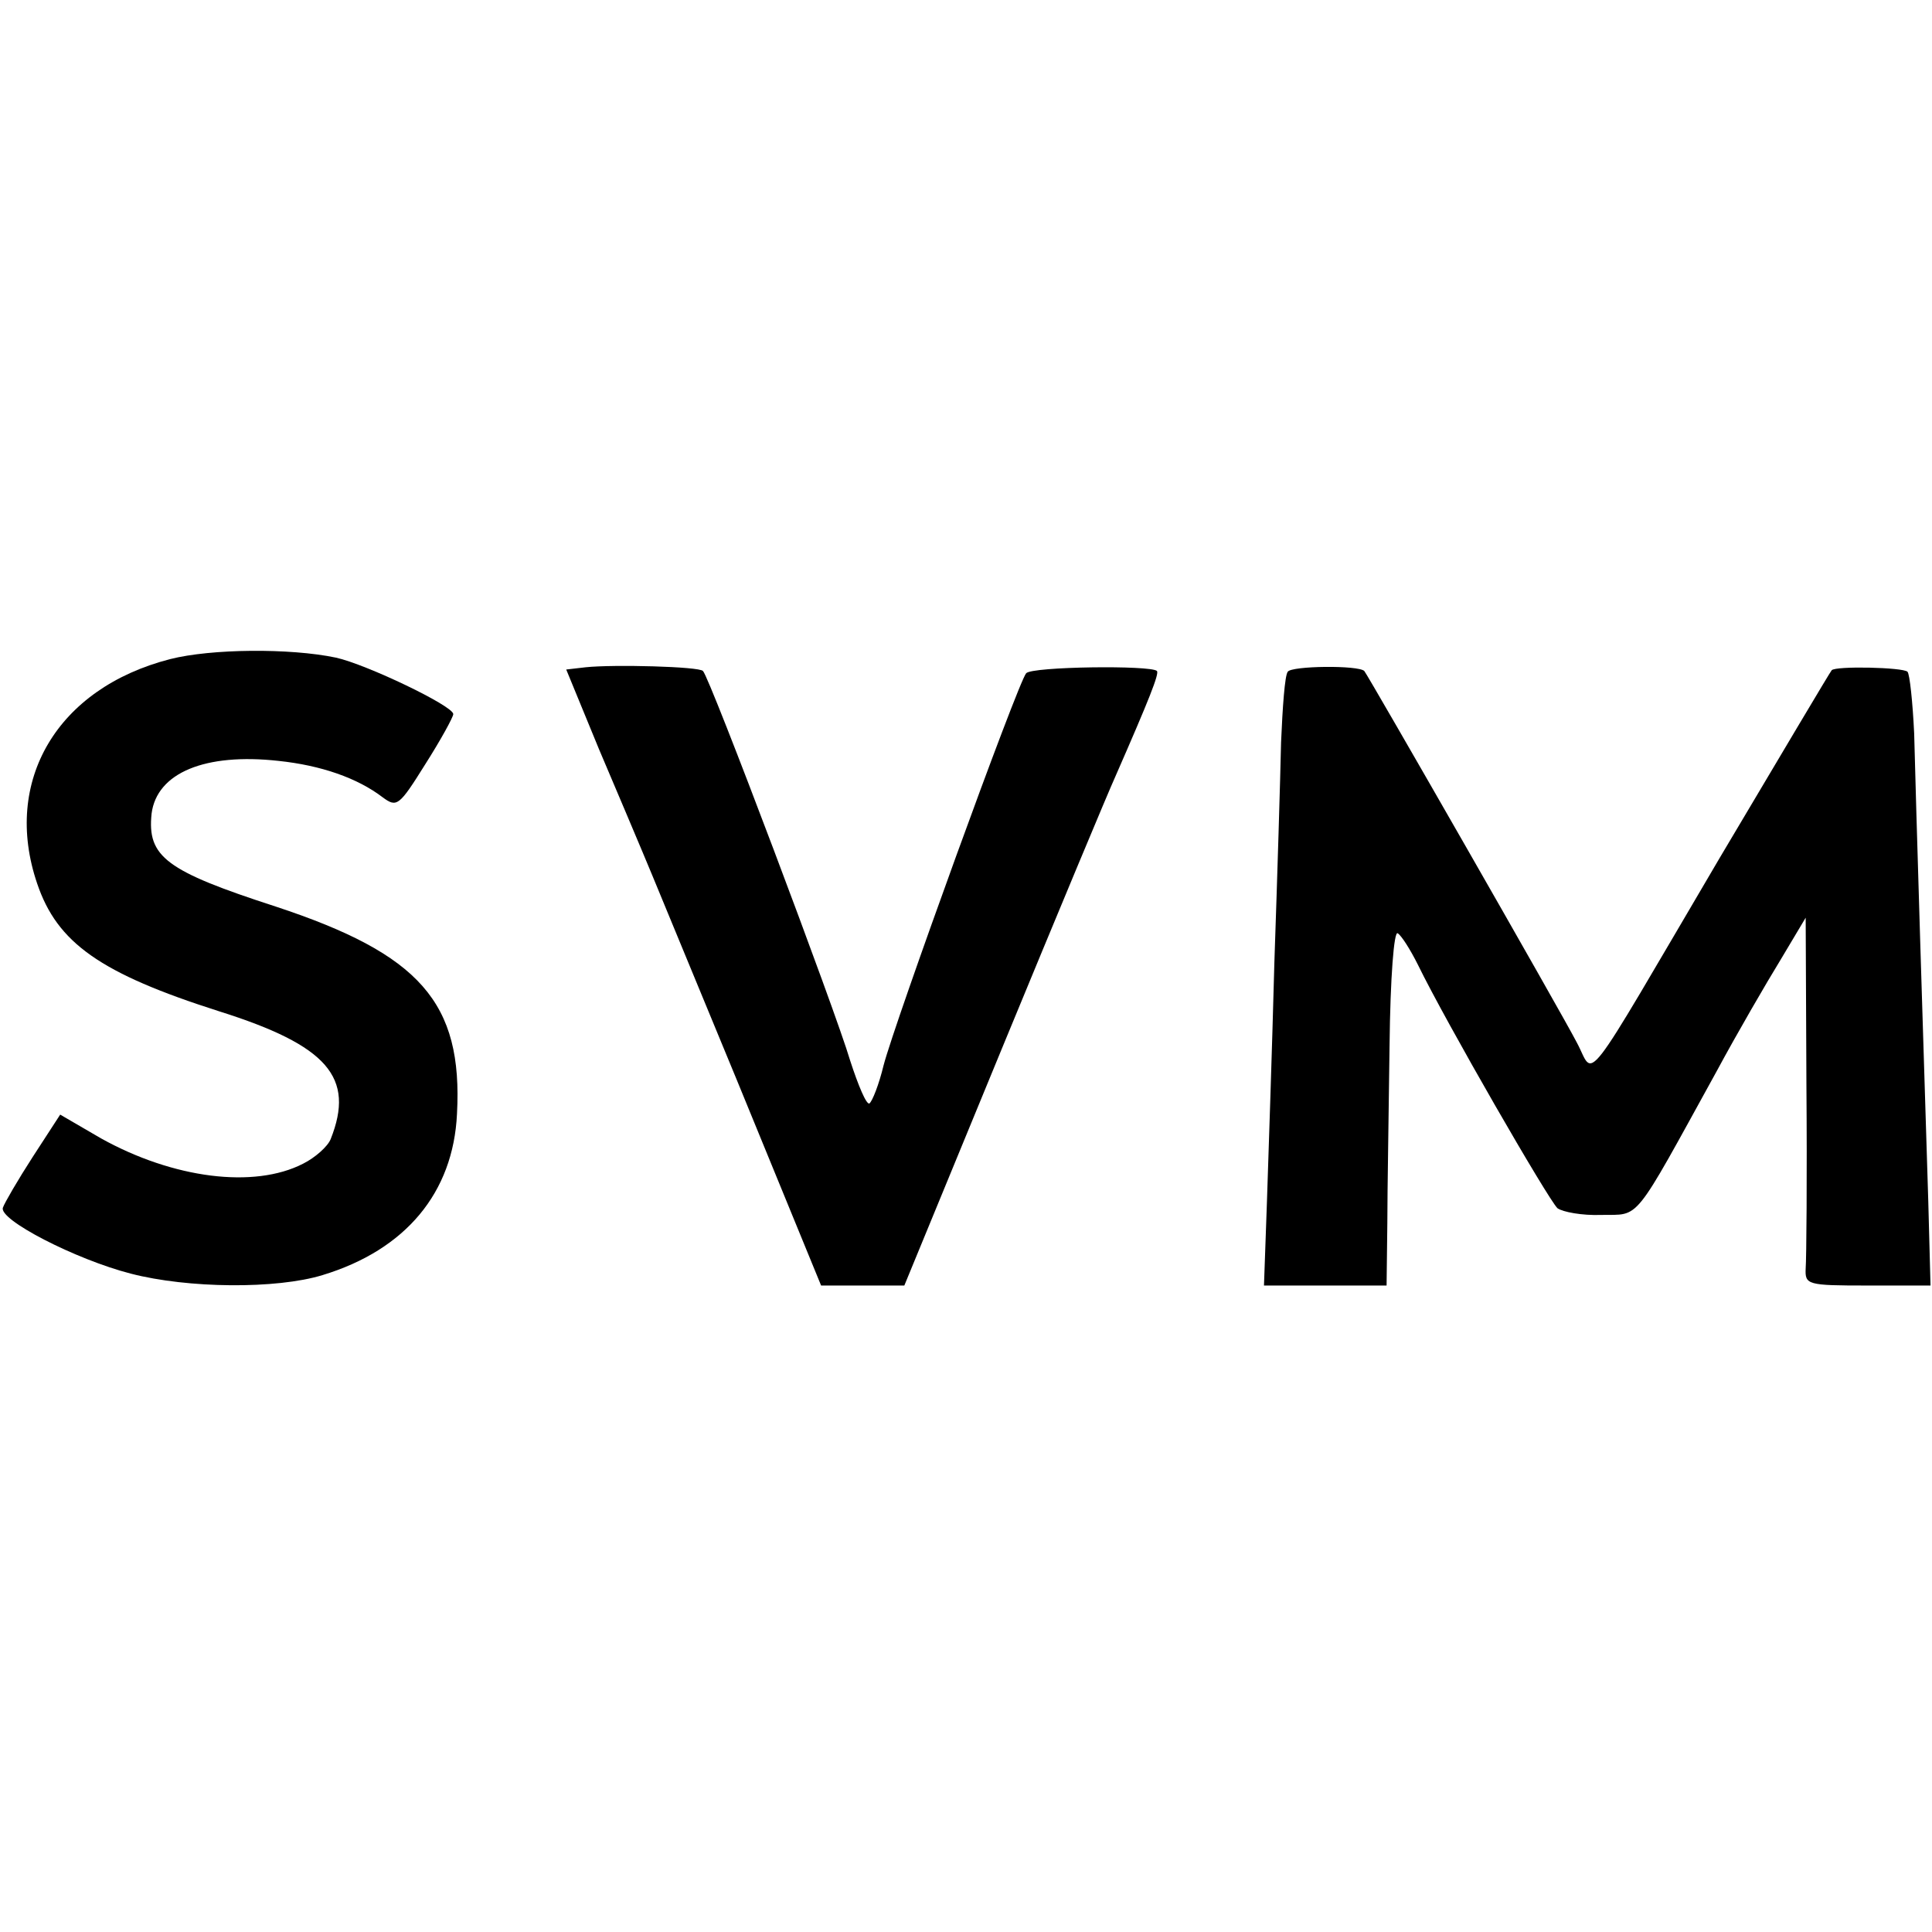
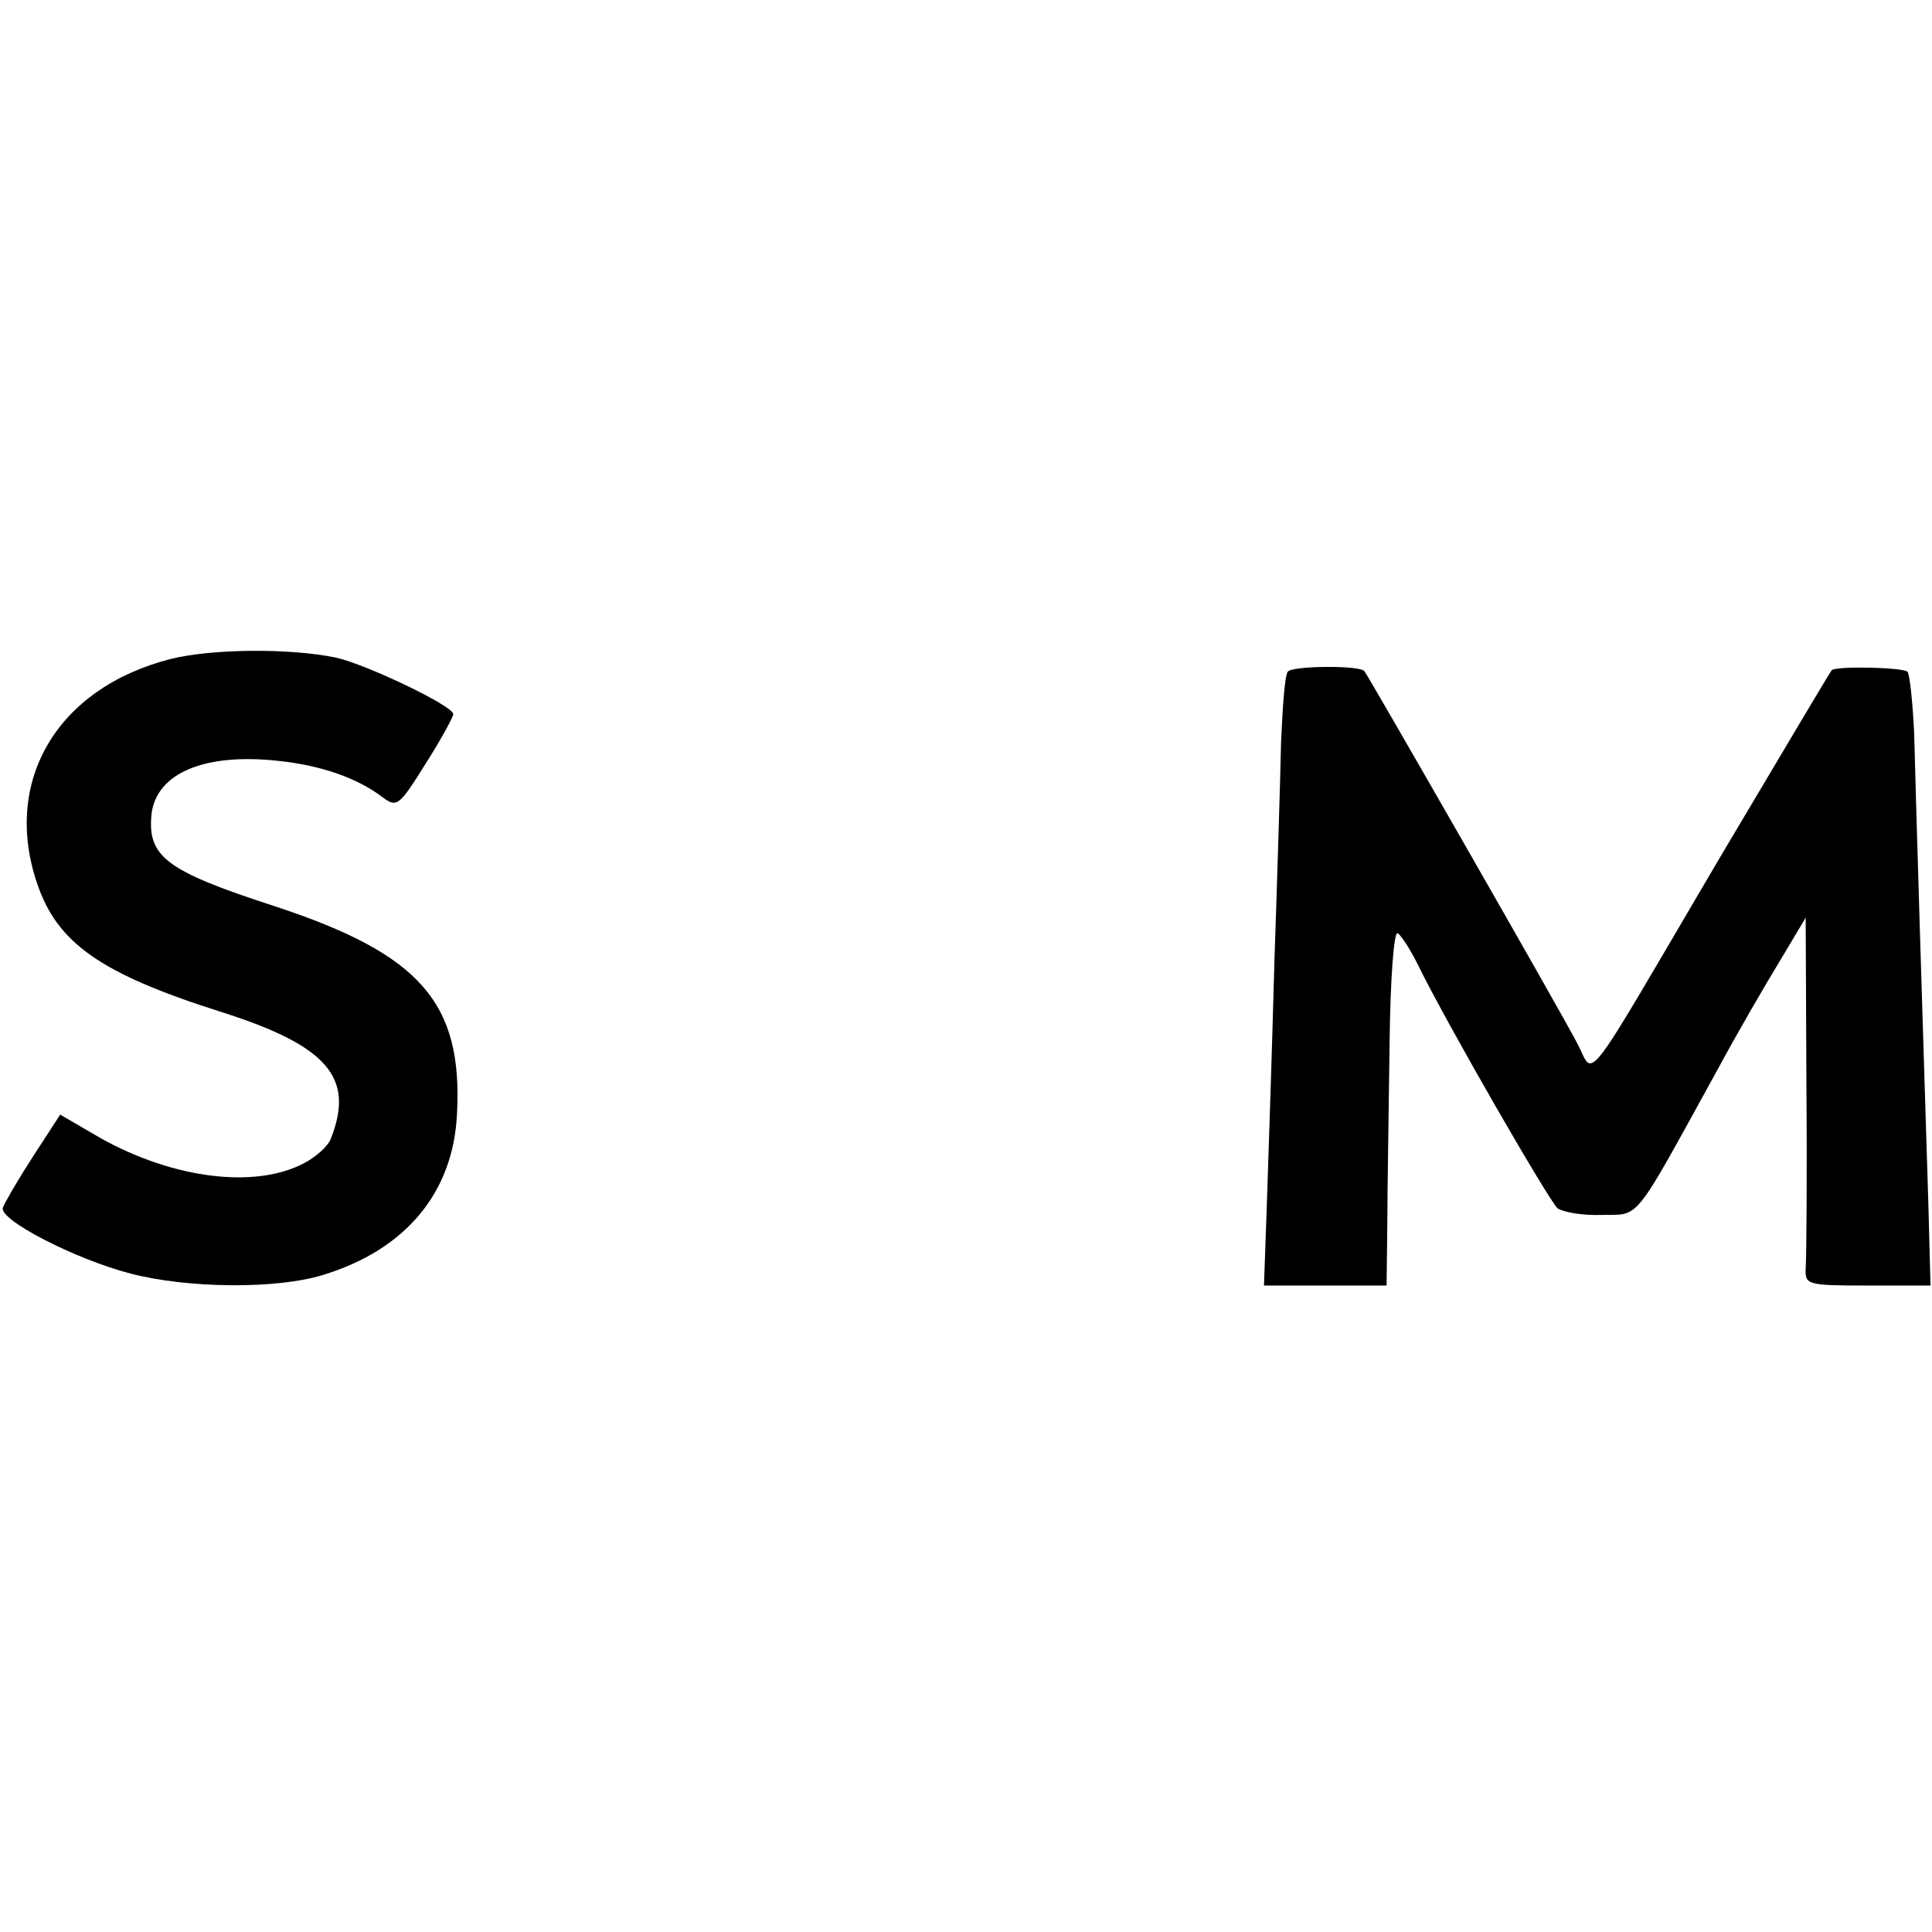
<svg xmlns="http://www.w3.org/2000/svg" version="1.0" width="260pt" height="260pt" viewBox="0 0 260 260" preserveAspectRatio="xMidYMid meet">
  <g transform="translate(0,260) scale(0.1,-0.1)" fill="#000000" stroke="none">
    <path d="M229 1713 c-152 -39 -226 -164 -179 -302 27 -80 85 -121 245 -172 146 -46 183 -89 150 -172 -4 -10 -21 -25 -37 -33 -66 -34 -175 -20 -272 34 l-55 32 -37 -57 c-20 -31 -38 -62 -40 -68 -7 -16 98 -70 172 -89 77 -20 196 -21 258 -2 112 34 176 111 181 217 8 150 -50 215 -244 279 -148 48 -173 67 -167 125 7 55 72 82 171 71 57 -6 106 -23 140 -49 19 -14 22 -12 57 44 21 33 38 64 38 68 0 11 -117 67 -158 76 -62 13 -168 12 -223 -2z" />
-     <path d="M788 1702 l-26 -3 44 -107 c25 -59 51 -120 58 -137 7 -16 64 -155 127 -307 l114 -278 56 0 56 0 133 323 c73 177 141 340 151 362 46 105 59 138 56 142 -8 8 -168 6 -176 -3 -11 -12 -177 -470 -192 -528 -6 -25 -15 -48 -19 -51 -4 -2 -15 24 -26 58 -19 65 -189 516 -198 524 -5 6 -120 9 -158 5z" />
    <path d="M1733 1696 c-4 -5 -7 -48 -9 -95 -1 -47 -5 -180 -9 -296 -3 -115 -8 -261 -10 -322 l-4 -113 82 0 83 0 1 83 c0 45 2 153 3 240 1 92 6 155 11 151 5 -3 17 -22 27 -42 38 -78 176 -317 188 -328 7 -5 33 -10 59 -9 53 1 41 -14 155 193 28 52 67 119 86 150 l34 57 1 -225 c1 -124 0 -235 -1 -247 -1 -22 2 -23 83 -23 l85 0 -3 113 c-6 188 -17 547 -19 630 -2 42 -6 80 -9 83 -6 6 -97 8 -102 2 -2 -2 -69 -115 -151 -253 -190 -323 -167 -294 -192 -248 -20 39 -282 496 -286 500 -8 8 -98 7 -103 -1z" />
  </g>
</svg>